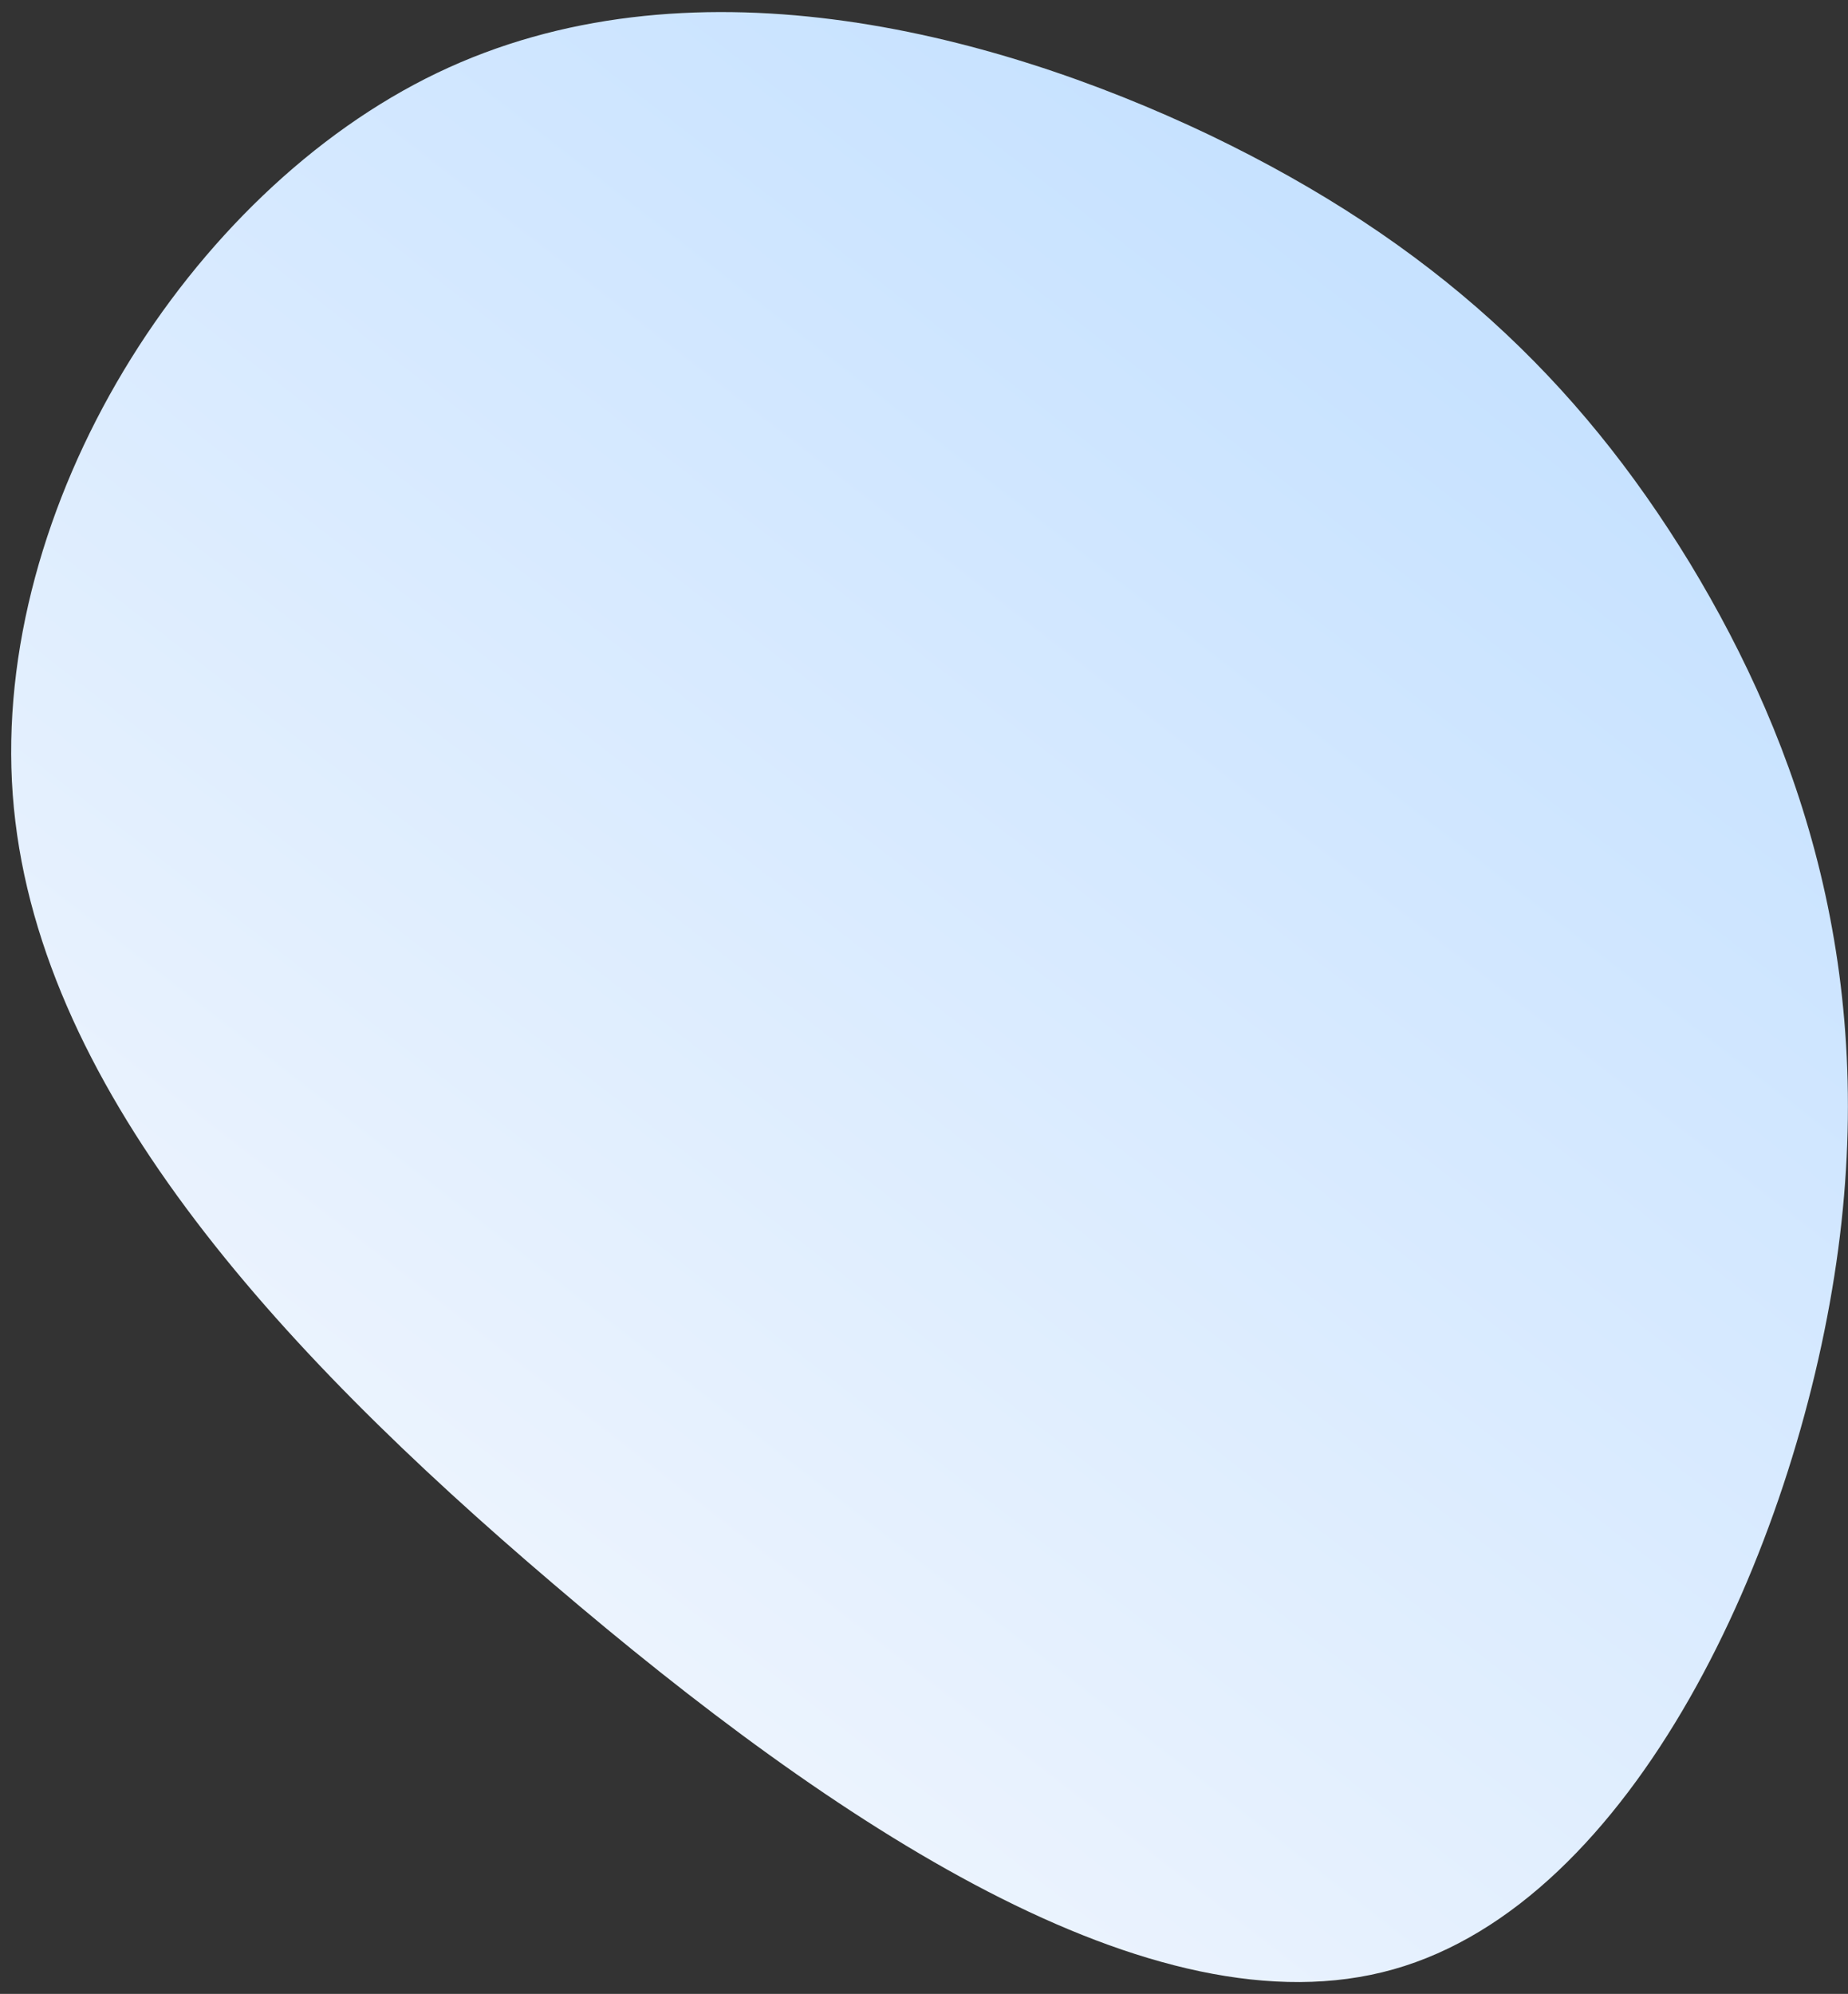
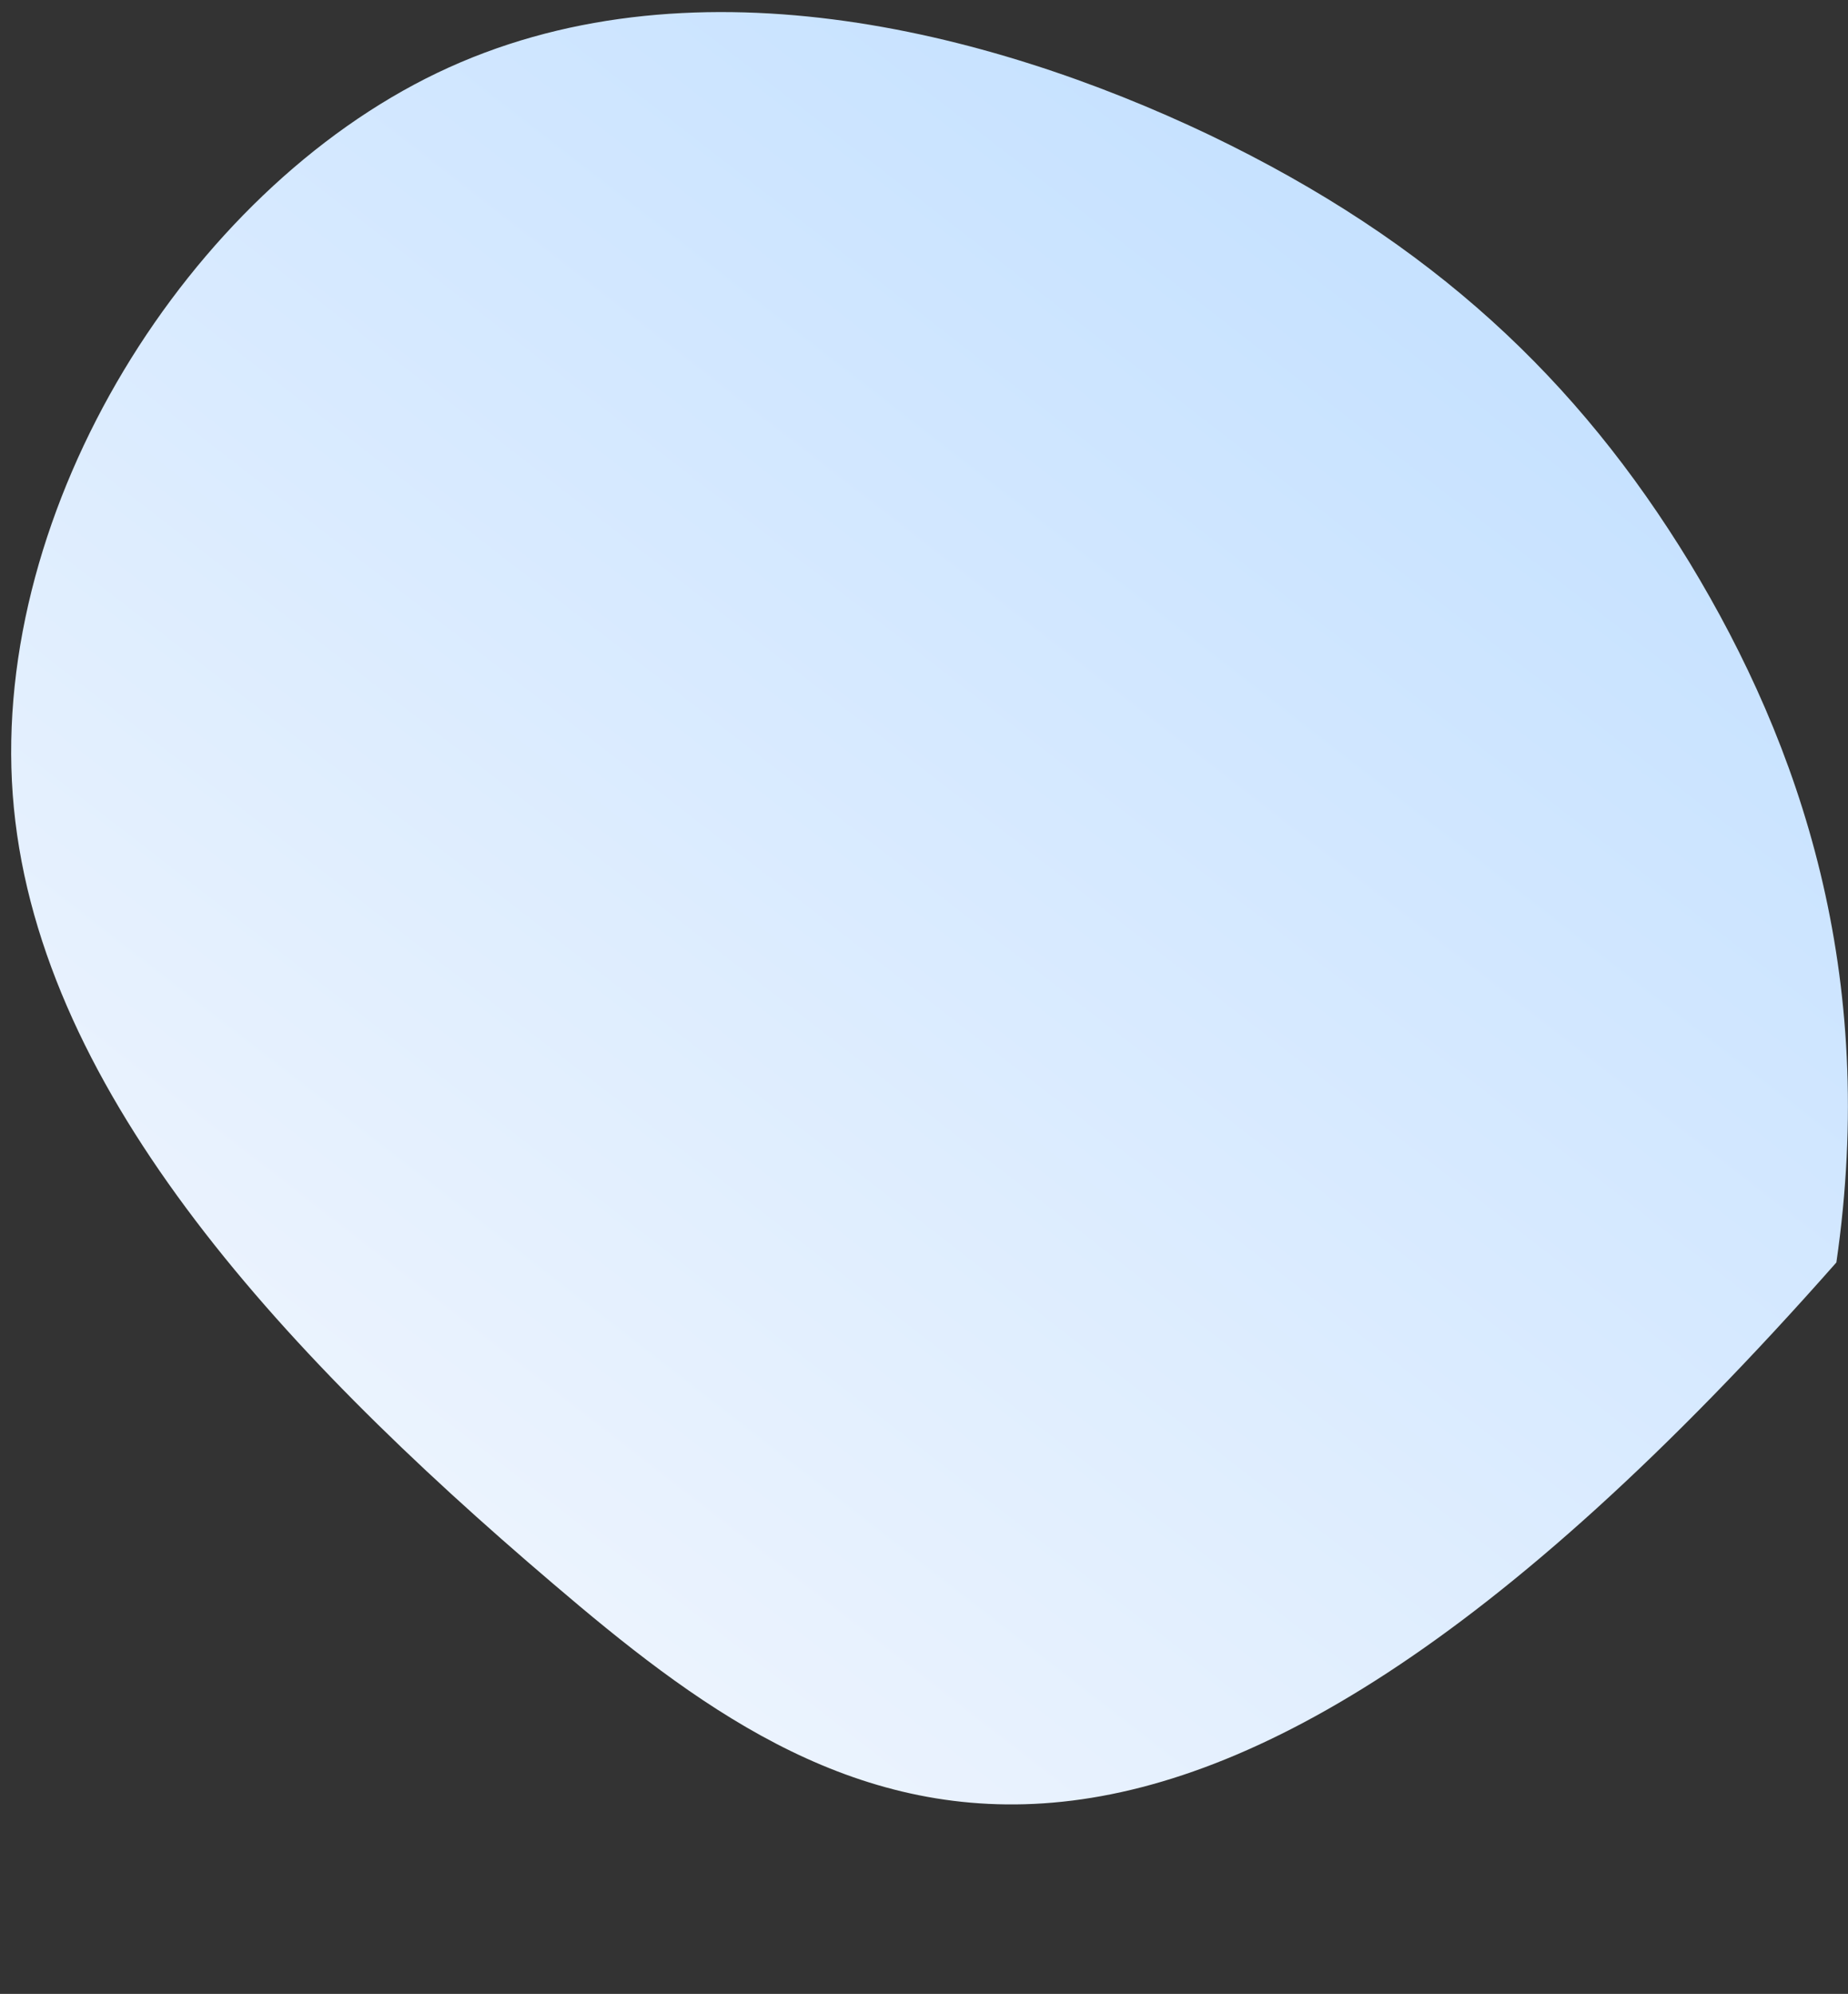
<svg xmlns="http://www.w3.org/2000/svg" width="127" height="137" viewBox="0 0 127 137" fill="none">
  <rect x="0" y="0" width="127" height="137" fill="#333333" stroke="none" />
-   <path d="M83.132 9.28C98.462 16.641 108.445 26.095 116.118 38.667C123.743 51.234 129.083 66.897 126.2 86.745C123.316 106.592 112.278 130.655 95.758 135.314C79.238 139.972 57.257 125.253 38.04 108.843C18.818 92.481 2.338 74.402 0.876 54.602C-0.585 34.802 12.956 13.206 30.057 5.004C47.131 -3.176 67.797 1.968 83.132 9.28Z" fill="url(#paint0_linear_1316_4)" />
+   <path d="M83.132 9.28C98.462 16.641 108.445 26.095 116.118 38.667C123.743 51.234 129.083 66.897 126.2 86.745C79.238 139.972 57.257 125.253 38.04 108.843C18.818 92.481 2.338 74.402 0.876 54.602C-0.585 34.802 12.956 13.206 30.057 5.004C47.131 -3.176 67.797 1.968 83.132 9.28Z" fill="url(#paint0_linear_1316_4)" />
  <defs>
    <linearGradient id="paint0_linear_1316_4" x1="72.272" y1="157.143" x2="147.757" y2="59.703" gradientUnits="userSpaceOnUse">
      <stop stop-color="#F1F6FE" />
      <stop offset="1" stop-color="#C7E2FF" />
    </linearGradient>
  </defs>
</svg>